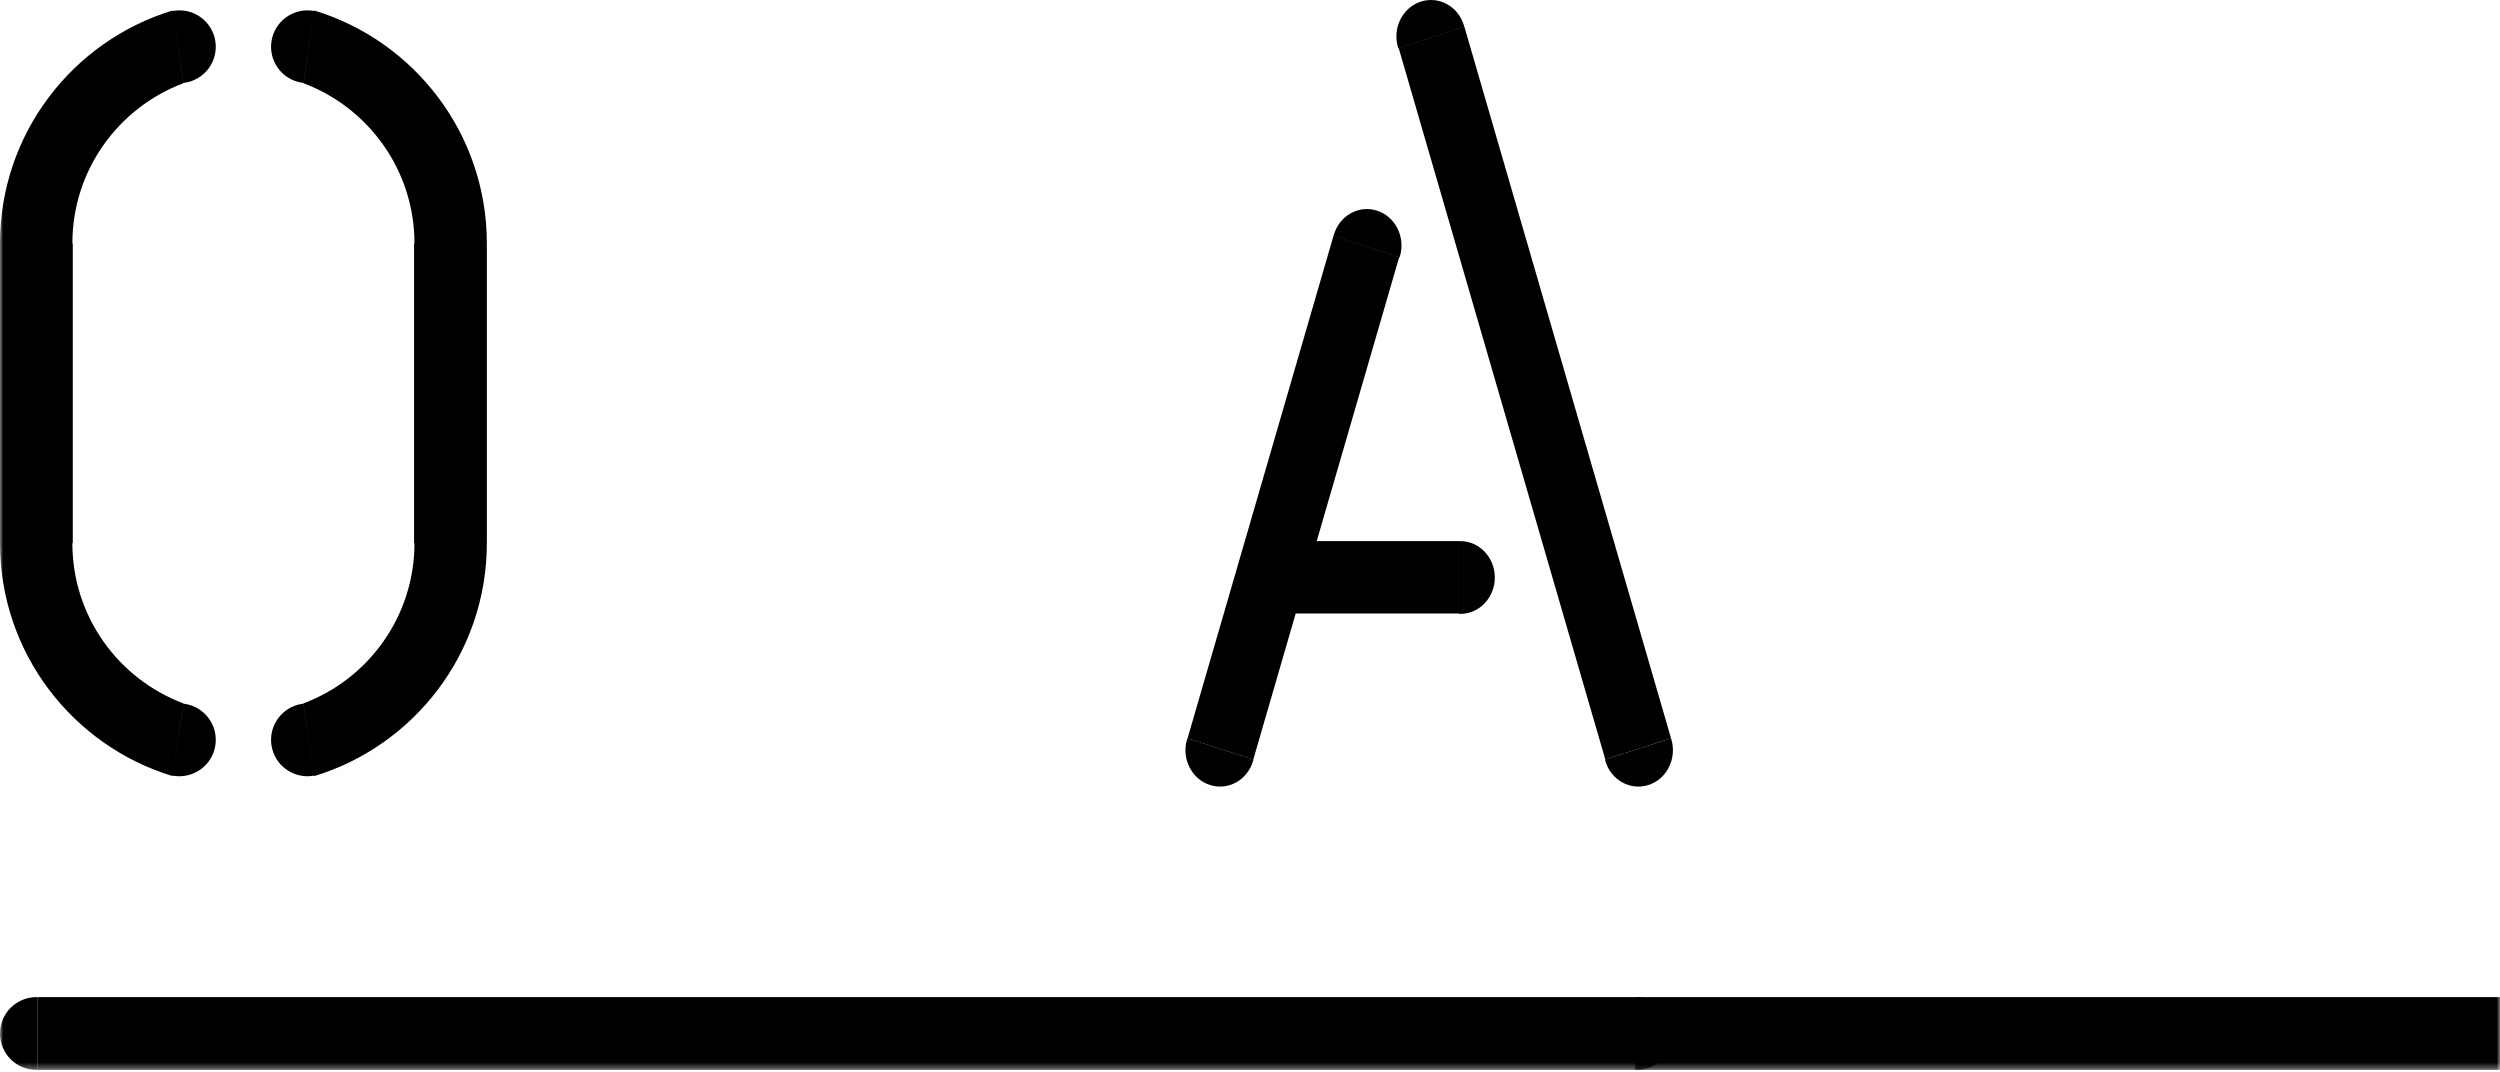
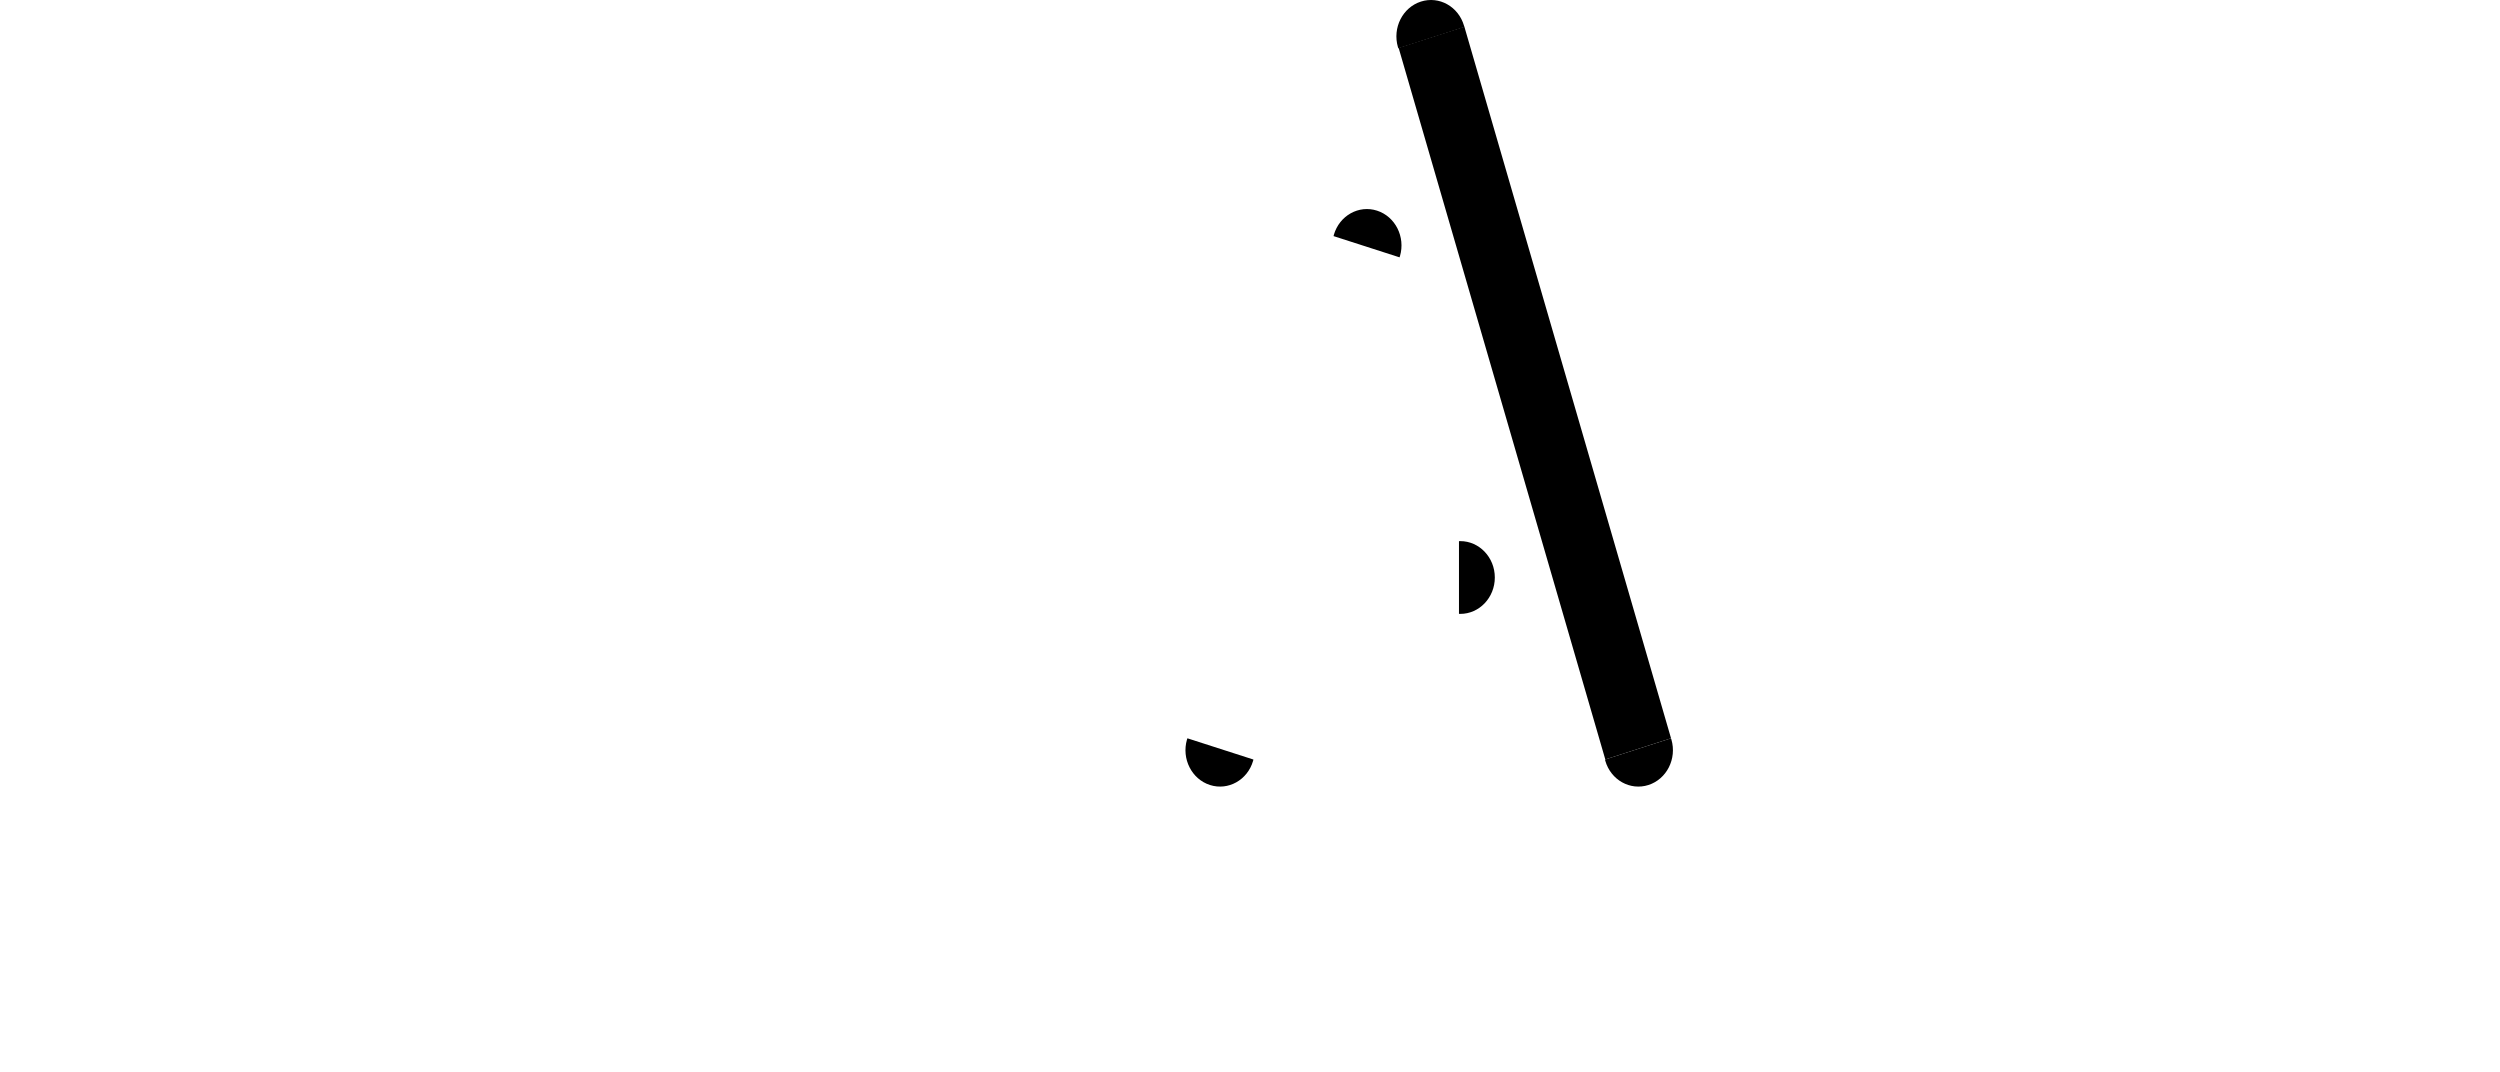
<svg xmlns="http://www.w3.org/2000/svg" xmlns:xlink="http://www.w3.org/1999/xlink" width="380px" height="163px" viewBox="0 0 380 163" version="1.1">
  <title>Group 20</title>
  <desc>Created with Sketch.</desc>
  <defs>
-     <polygon id="path-1" points="0 162.625 380 162.625 380 0 0 0" />
-   </defs>
+     </defs>
  <g id="HOME" stroke="none" stroke-width="1" fill="none" fill-rule="evenodd">
    <g id="ODA00002_desktop_home" transform="translate(-165, -148)">
      <g id="Group-20" transform="translate(165, 148)">
        <path d="M253.989,112.221 C254.01,112.285 254.036,112.347 254.055,112.412 C254.903,115.334 253.342,118.426 250.566,119.319 C247.791,120.212 244.853,118.568 244.006,115.647 C243.986,115.581 243.974,115.515 243.959,115.449 L253.989,112.221 Z" id="Fill-1" fill="#000000" />
        <path d="M180.487,112.221 C180.466,112.285 180.44,112.347 180.421,112.412 C179.573,115.334 181.135,118.426 183.91,119.319 C186.685,120.212 189.623,118.568 190.471,115.647 C190.49,115.581 190.502,115.515 190.518,115.449 L180.487,112.221 Z" id="Fill-3" fill="#000000" />
        <path d="M212.549,7.341 C212.528,7.277 212.502,7.215 212.483,7.15 C211.635,4.228 213.197,1.136 215.972,0.243 C218.747,-0.65 221.685,0.994 222.533,3.915 C222.552,3.981 222.564,4.047 222.58,4.113 L212.549,7.341 Z" id="Fill-5" fill="#000000" />
        <path d="M212.731,39.116 C212.752,39.052 212.778,38.99 212.797,38.925 C213.645,36.003 212.083,32.911 209.308,32.018 C206.533,31.125 203.595,32.769 202.747,35.69 C202.728,35.756 202.716,35.822 202.7,35.888 L212.731,39.116 Z" id="Fill-7" fill="#000000" />
        <polygon id="Fill-9" fill="#000000" points="222.585 4.06 253.997 112.219 244.005 115.435 212.592 7.276" />
        <path d="M221.764,82.26 C221.828,82.258 221.892,82.25 221.956,82.25 C224.859,82.25 227.212,84.726 227.212,87.781 C227.212,90.836 224.859,93.312 221.956,93.312 C221.892,93.312 221.828,93.304 221.764,93.302 L221.764,82.26 Z" id="Fill-11" fill="#000000" />
        <mask id="mask-2" fill="white">
          <use xlink:href="#path-1" />
        </mask>
        <g id="Clip-14" />
        <polygon id="Fill-13" fill="#000000" mask="url(#mask-2)" points="192.419 93.25 221.764 93.25 221.764 82.25 192.419 82.25" />
        <polygon id="Fill-15" fill="#000000" mask="url(#mask-2)" points="202.695 35.835 180.505 112.239 190.498 115.455 212.688 39.051" />
        <path d="M74,37 C74,20.31 62.947,6.206 47.763,1.595 L46.12,12.649 C55.98,16.343 63,25.85 63,37 L62.937,37 L62.937,82.563 L63,82.563 C63,93.712 55.98,103.219 46.12,106.914 L47.763,117.967 C62.947,113.357 74,99.253 74,82.563 L74,37 Z M46.118,12.597 L47.75,1.677 C47.683,1.664 47.618,1.647 47.551,1.636 C44.529,1.185 41.714,3.268 41.262,6.29 C40.811,9.311 42.894,12.126 45.915,12.578 C45.983,12.588 46.05,12.59 46.118,12.597 L46.118,12.597 Z M32.737,113.273 C33.189,110.252 31.106,107.437 28.084,106.985 C28.017,106.975 27.95,106.973 27.882,106.965 L26.25,117.886 C26.317,117.898 26.381,117.916 26.449,117.926 C29.471,118.377 32.286,116.294 32.737,113.273 L32.737,113.273 Z M32.737,6.29 C32.286,3.268 29.471,1.185 26.449,1.636 C26.381,1.647 26.317,1.664 26.25,1.677 L27.882,12.597 C27.95,12.59 28.017,12.588 28.084,12.578 C31.106,12.126 33.189,9.311 32.737,6.29 L32.737,6.29 Z M27.88,12.649 L26.237,1.595 C11.053,6.206 -0,20.31 -0,37 L-0,82.563 C-0,99.253 11.053,113.357 26.237,117.967 L27.88,106.914 C18.02,103.219 11,93.712 11,82.563 L11.062,82.563 L11.062,37 L11,37 C11,25.85 18.02,16.343 27.88,12.649 L27.88,12.649 Z M41.262,113.273 C41.714,116.294 44.529,118.377 47.551,117.926 C47.618,117.916 47.683,117.898 47.75,117.886 L46.118,106.965 C46.05,106.973 45.983,106.975 45.915,106.985 C42.894,107.437 40.811,110.252 41.262,113.273 L41.262,113.273 Z" id="Fill-16" fill="#000000" mask="url(#mask-2)" />
-         <polygon id="Fill-17" fill="#000000" mask="url(#mask-2)" points="5.735 162.625 388.552 162.625 388.552 151.562 5.735 151.562" />
        <path d="M248.551,162.615 C248.619,162.618 248.686,162.625 248.754,162.625 C251.809,162.625 254.285,160.149 254.285,157.094 C254.285,154.039 251.809,151.563 248.754,151.563 C248.686,151.563 248.619,151.571 248.551,151.573 L248.551,162.615 Z" id="Fill-18" fill="#000000" mask="url(#mask-2)" />
-         <path d="M5.734,151.573 C5.666,151.571 5.599,151.563 5.531,151.563 C2.476,151.563 0,154.039 0,157.094 C0,160.149 2.476,162.625 5.531,162.625 C5.599,162.625 5.666,162.617 5.734,162.615 L5.734,151.573 Z" id="Fill-19" fill="#000000" mask="url(#mask-2)" />
      </g>
    </g>
  </g>
</svg>